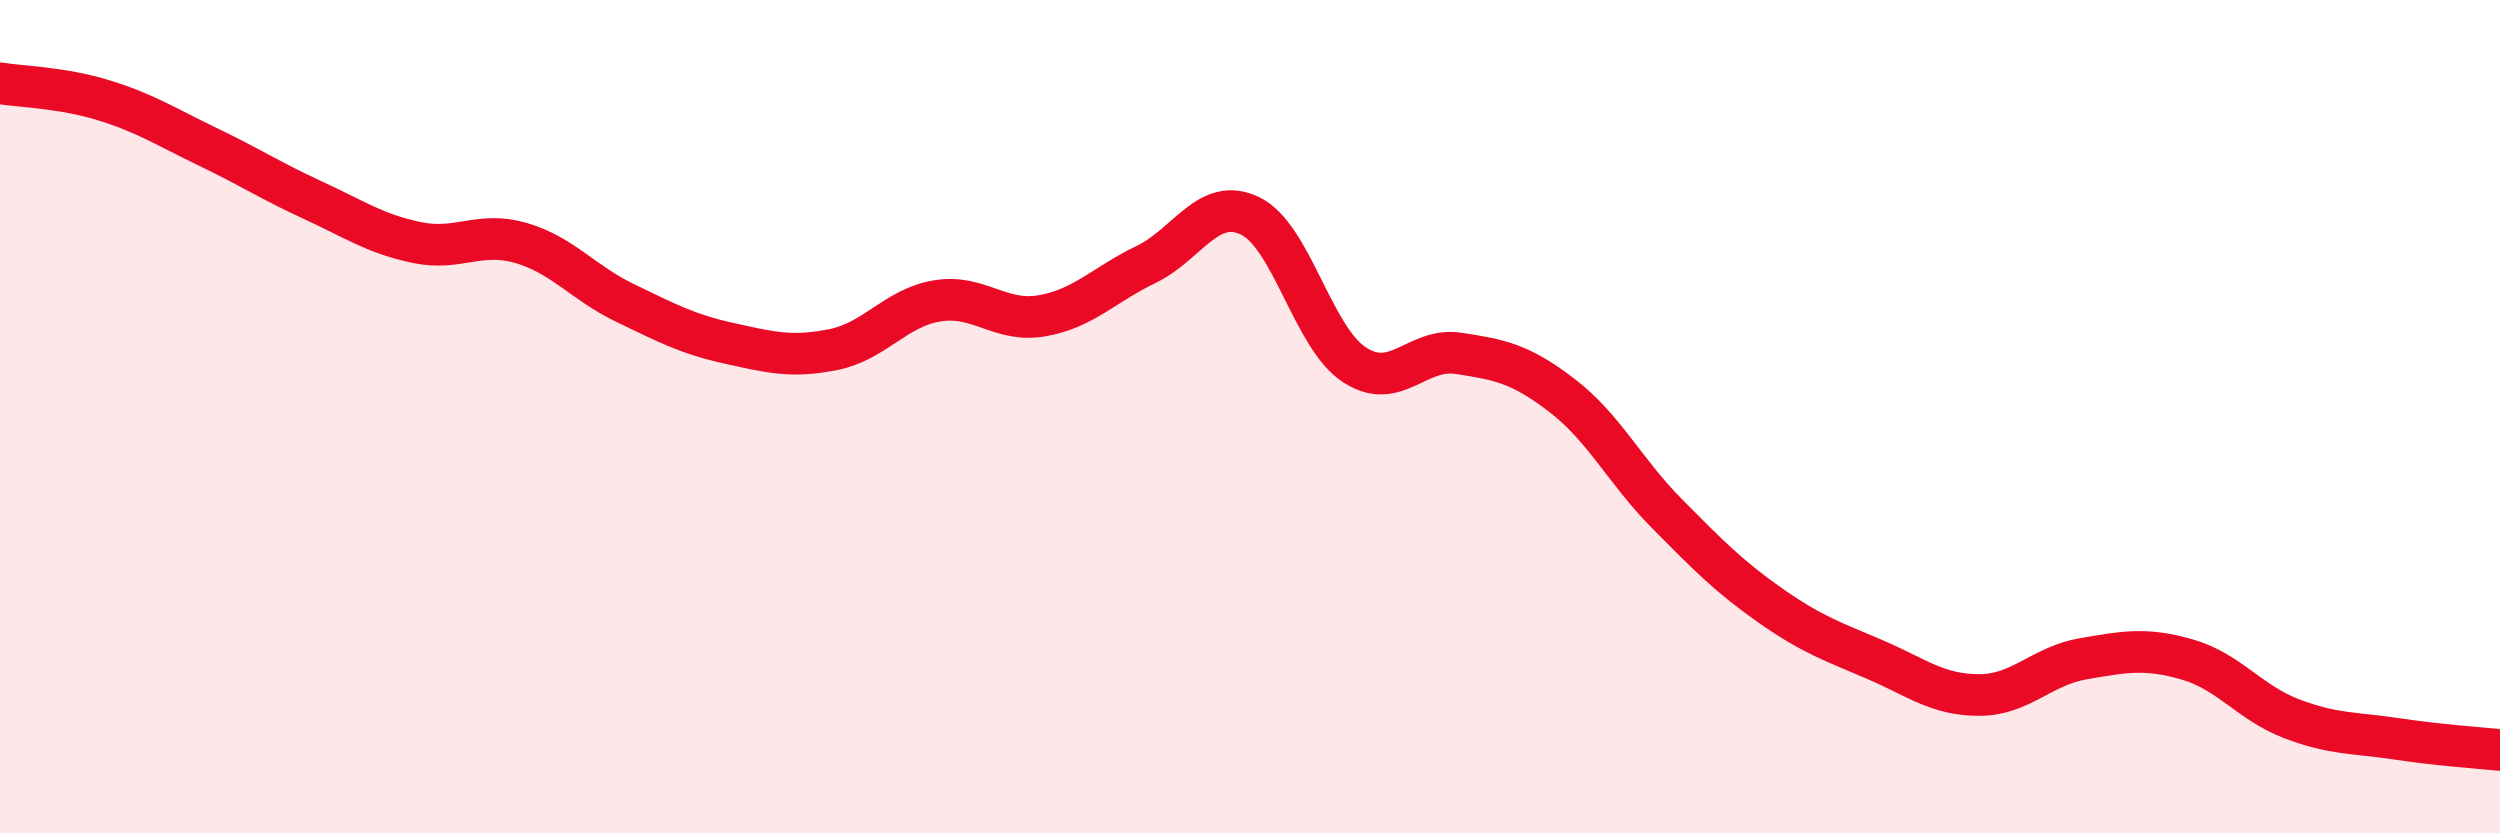
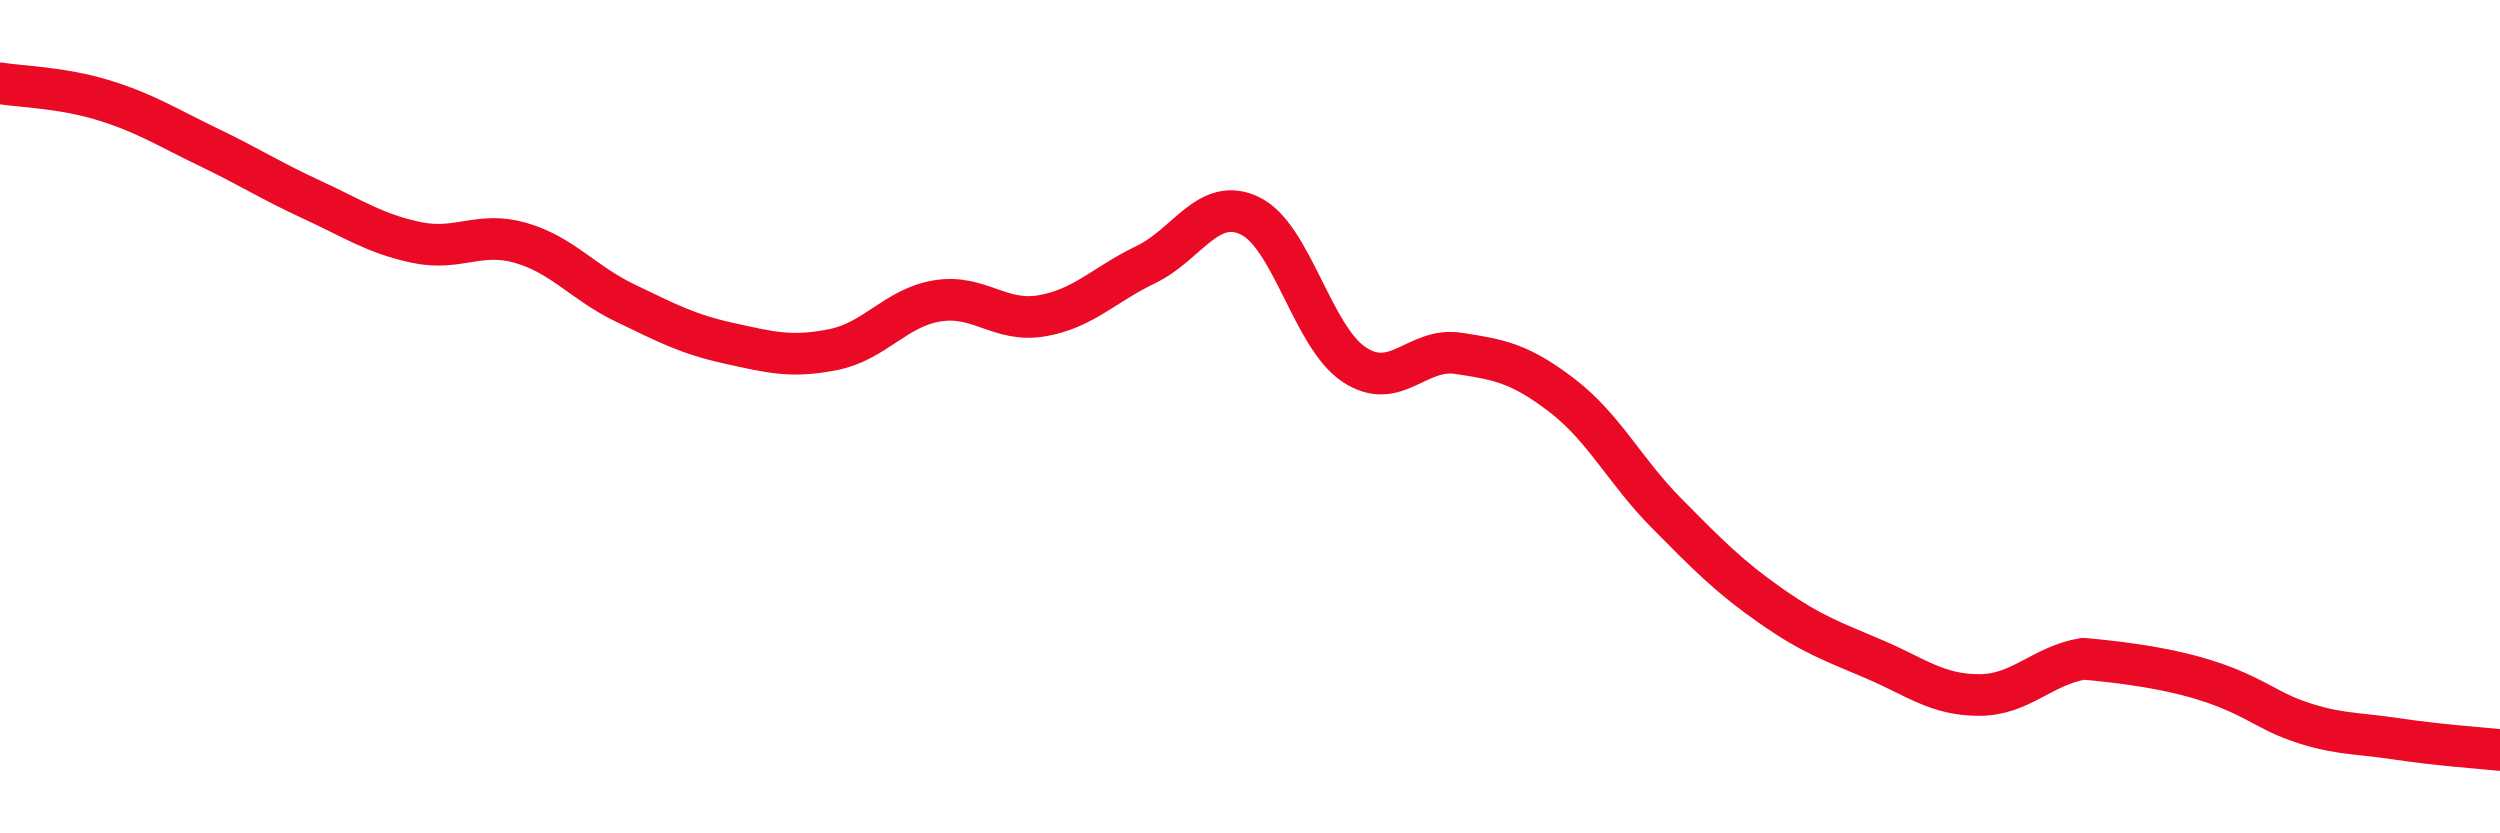
<svg xmlns="http://www.w3.org/2000/svg" width="60" height="20" viewBox="0 0 60 20">
-   <path d="M 0,2 C 0.5,2.08 1.5,2.1 2.5,2.41 C 3.5,2.72 4,3.05 5,3.53 C 6,4.01 6.5,4.34 7.5,4.8 C 8.5,5.26 9,5.61 10,5.82 C 11,6.03 11.5,5.54 12.5,5.83 C 13.5,6.12 14,6.79 15,7.27 C 16,7.75 16.5,8.02 17.5,8.24 C 18.5,8.46 19,8.59 20,8.39 C 21,8.19 21.5,7.38 22.5,7.22 C 23.5,7.06 24,7.75 25,7.58 C 26,7.41 26.5,6.83 27.5,6.35 C 28.5,5.87 29,4.7 30,5.18 C 31,5.66 31.5,8.09 32.5,8.75 C 33.5,9.41 34,8.33 35,8.48 C 36,8.63 36.5,8.73 37.5,9.5 C 38.5,10.27 39,11.31 40,12.32 C 41,13.33 41.5,13.84 42.5,14.54 C 43.5,15.24 44,15.4 45,15.83 C 46,16.26 46.5,16.68 47.5,16.68 C 48.5,16.68 49,15.98 50,15.81 C 51,15.64 51.5,15.54 52.5,15.83 C 53.5,16.12 54,16.87 55,17.25 C 56,17.63 56.5,17.58 57.5,17.73 C 58.5,17.88 59.5,17.95 60,18L60 20L0 20Z" fill="#EB0A25" opacity="0.1" stroke-linecap="round" stroke-linejoin="round" />
-   <path d="M 0,2 C 0.5,2.08 1.5,2.1 2.5,2.41 C 3.5,2.72 4,3.05 5,3.53 C 6,4.01 6.5,4.34 7.5,4.8 C 8.5,5.26 9,5.61 10,5.82 C 11,6.03 11.5,5.54 12.5,5.83 C 13.5,6.12 14,6.79 15,7.27 C 16,7.75 16.5,8.02 17.5,8.24 C 18.5,8.46 19,8.59 20,8.39 C 21,8.19 21.5,7.38 22.5,7.22 C 23.5,7.06 24,7.75 25,7.58 C 26,7.41 26.5,6.83 27.5,6.35 C 28.5,5.87 29,4.7 30,5.18 C 31,5.66 31.5,8.09 32.5,8.75 C 33.5,9.41 34,8.33 35,8.48 C 36,8.63 36.5,8.73 37.5,9.5 C 38.5,10.27 39,11.31 40,12.32 C 41,13.33 41.5,13.84 42.5,14.54 C 43.5,15.24 44,15.4 45,15.83 C 46,16.26 46.5,16.68 47.5,16.68 C 48.5,16.68 49,15.98 50,15.81 C 51,15.64 51.5,15.54 52.5,15.83 C 53.5,16.12 54,16.87 55,17.25 C 56,17.63 56.5,17.58 57.5,17.73 C 58.5,17.88 59.5,17.95 60,18" stroke="#EB0A25" stroke-width="1" fill="none" stroke-linecap="round" stroke-linejoin="round" />
+   <path d="M 0,2 C 0.5,2.08 1.5,2.1 2.5,2.41 C 3.5,2.72 4,3.05 5,3.53 C 6,4.01 6.5,4.34 7.5,4.8 C 8.5,5.26 9,5.61 10,5.82 C 11,6.03 11.5,5.54 12.5,5.83 C 13.5,6.12 14,6.79 15,7.27 C 16,7.75 16.5,8.02 17.5,8.24 C 18.5,8.46 19,8.59 20,8.39 C 21,8.19 21.5,7.38 22.5,7.22 C 23.5,7.06 24,7.75 25,7.58 C 26,7.41 26.5,6.83 27.5,6.35 C 28.5,5.87 29,4.7 30,5.18 C 31,5.66 31.5,8.09 32.5,8.75 C 33.5,9.41 34,8.33 35,8.48 C 36,8.63 36.5,8.73 37.5,9.5 C 38.5,10.27 39,11.31 40,12.32 C 41,13.33 41.5,13.84 42.5,14.54 C 43.5,15.24 44,15.4 45,15.83 C 46,16.26 46.5,16.68 47.5,16.68 C 48.5,16.68 49,15.98 50,15.81 C 53.5,16.12 54,16.87 55,17.25 C 56,17.63 56.5,17.58 57.5,17.73 C 58.5,17.88 59.5,17.95 60,18" stroke="#EB0A25" stroke-width="1" fill="none" stroke-linecap="round" stroke-linejoin="round" />
</svg>